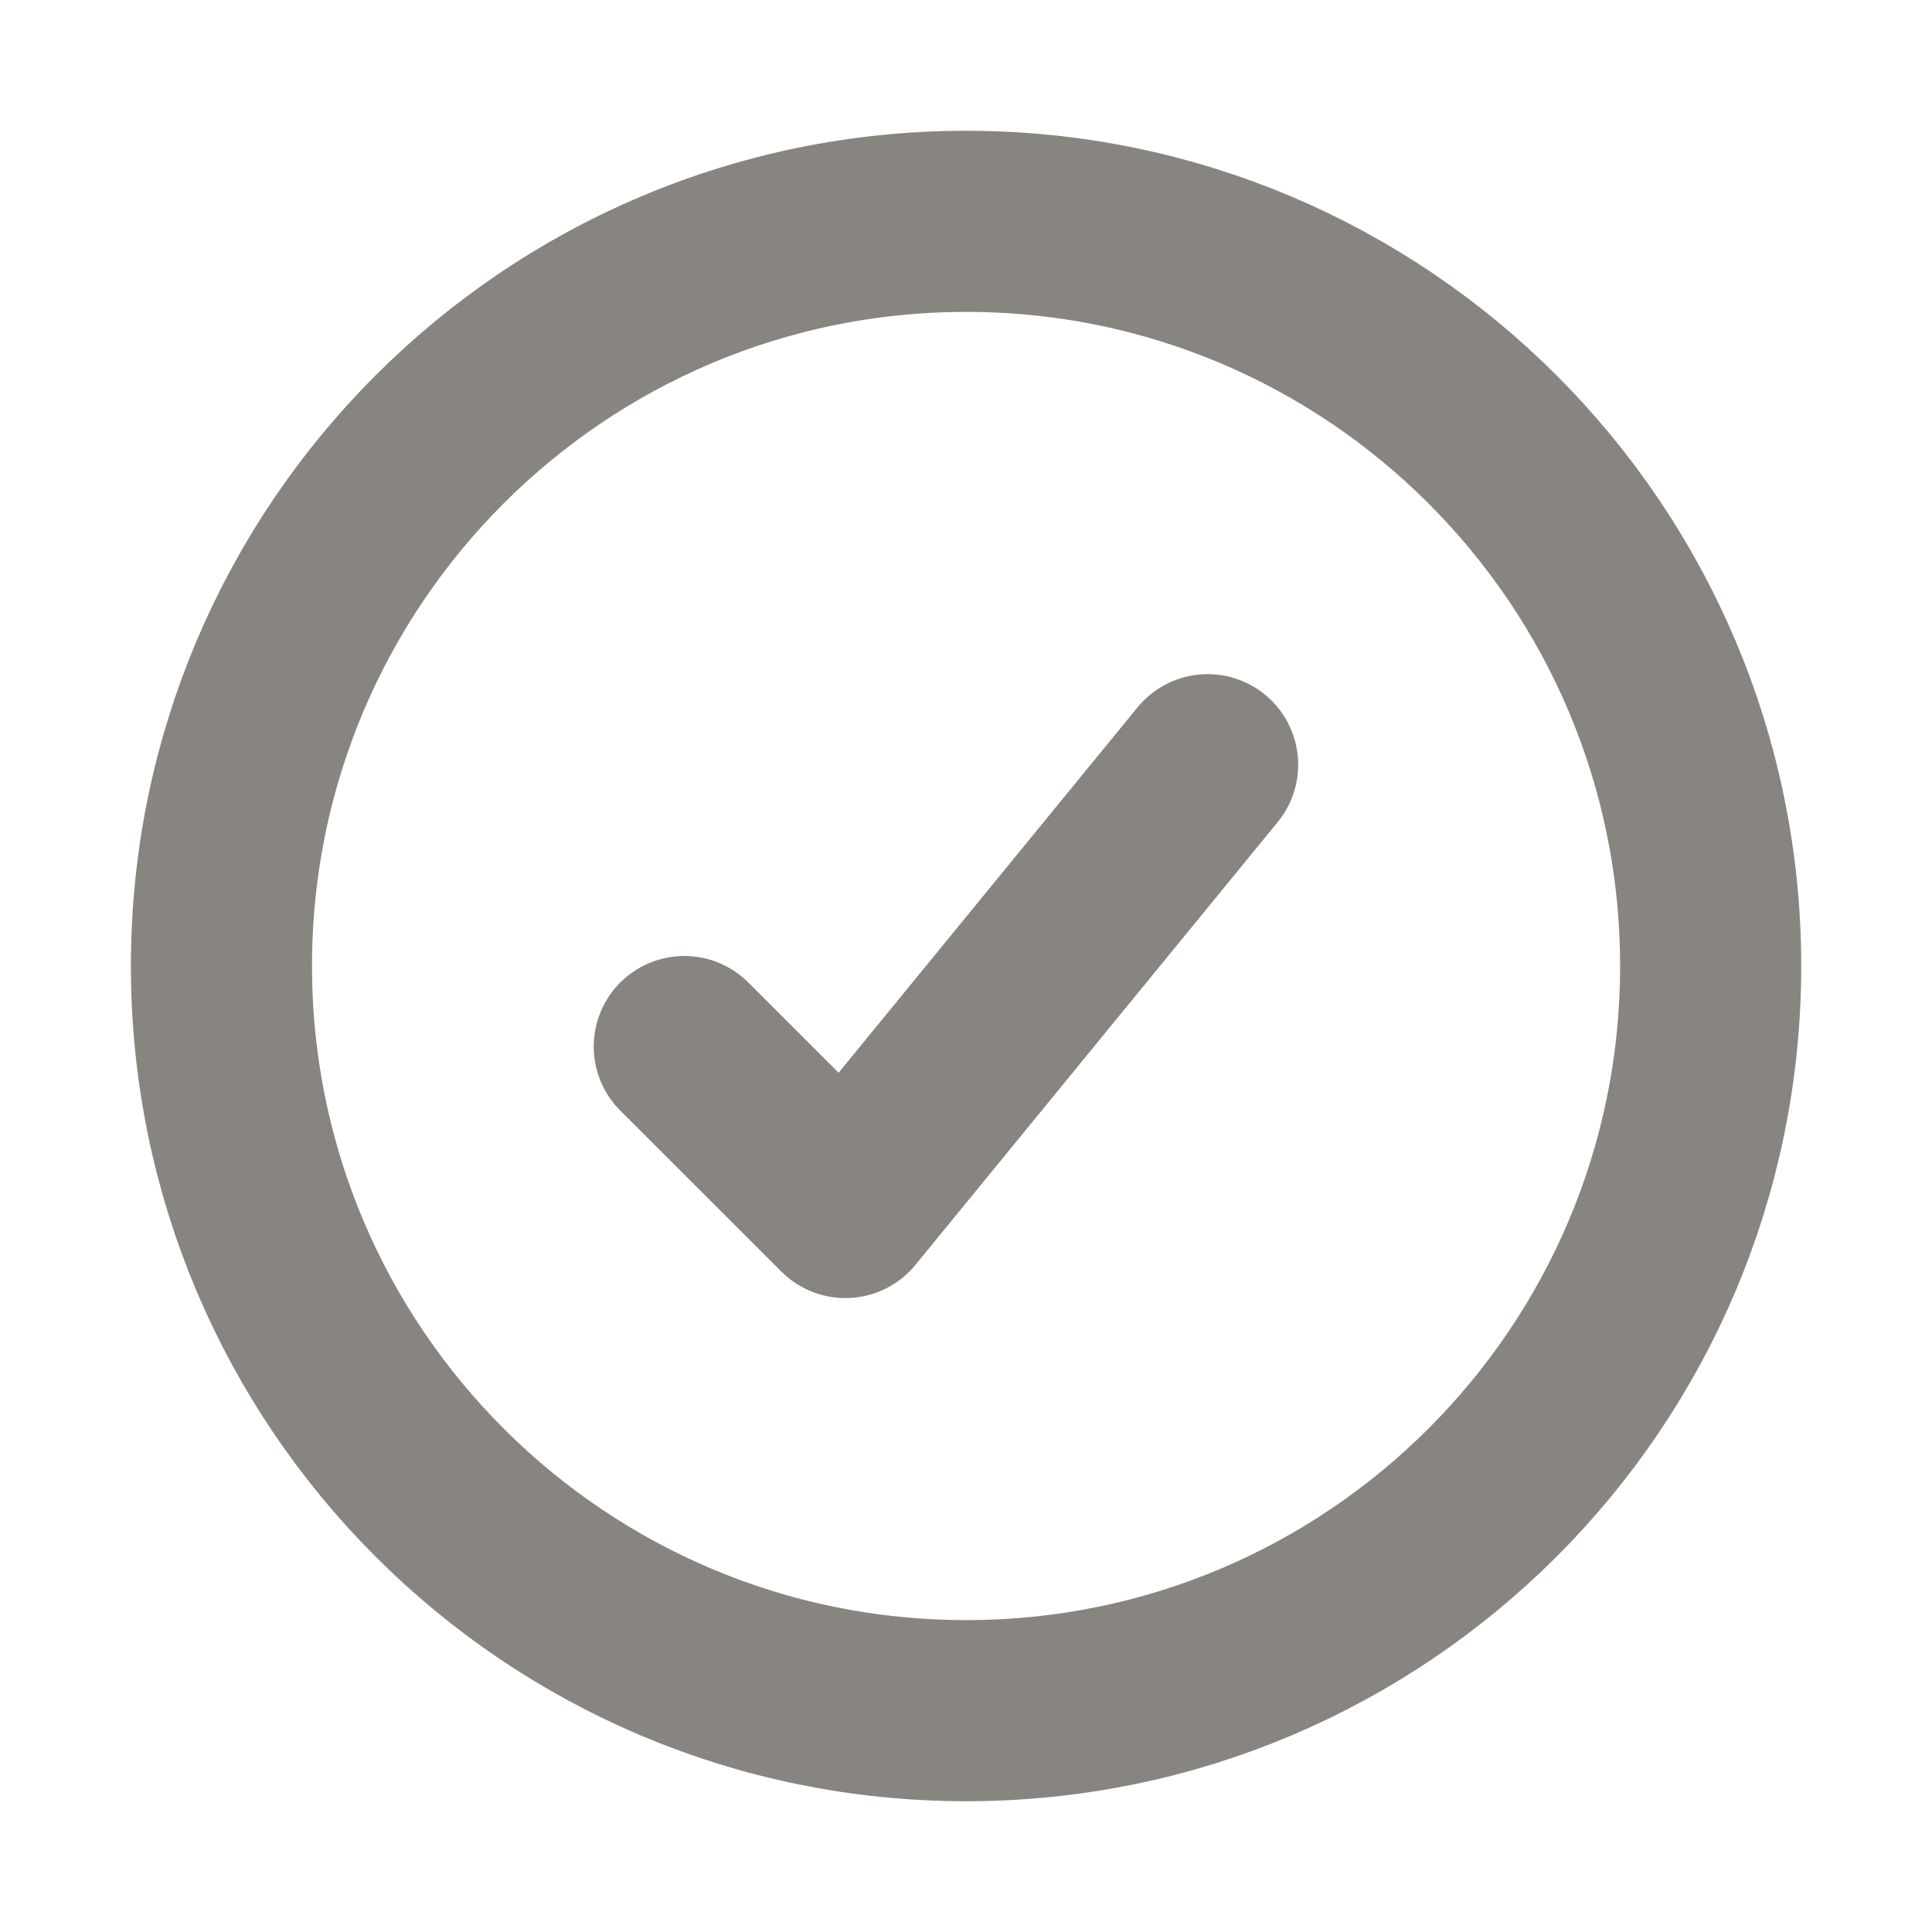
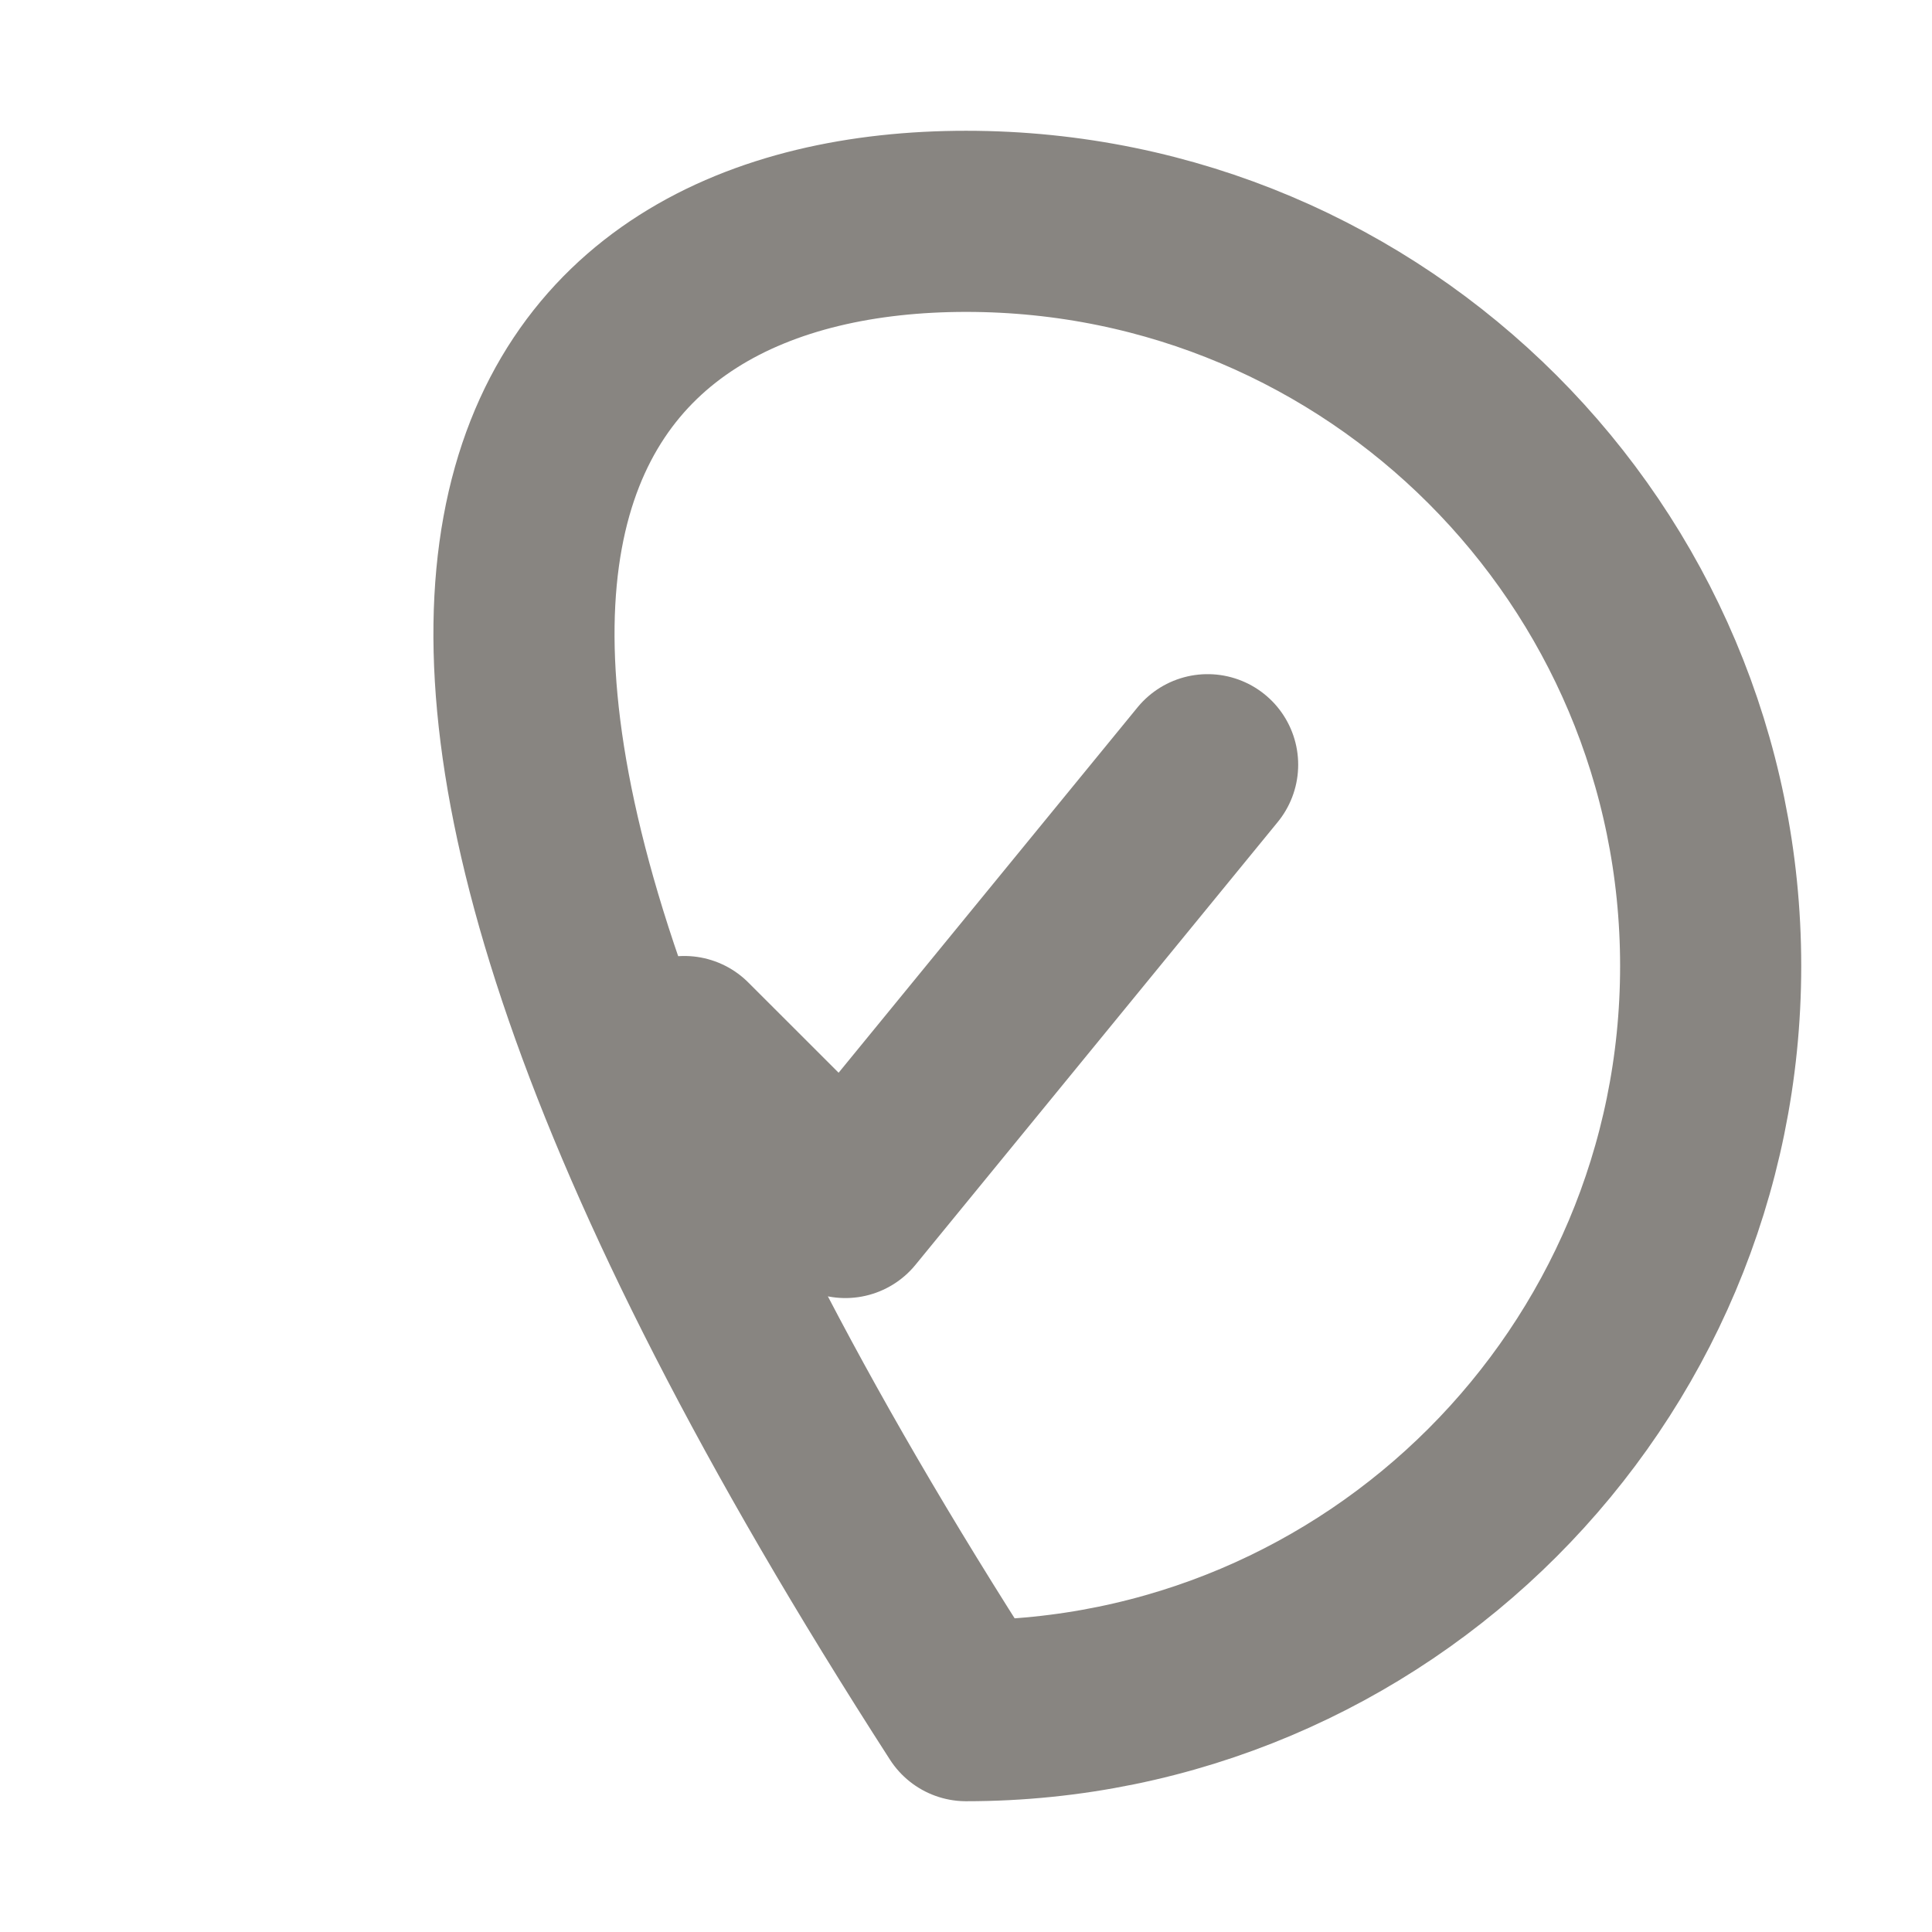
<svg xmlns="http://www.w3.org/2000/svg" width="16" height="16" viewBox="0 0 16 16" fill="none">
-   <path d="M10.001 6.333L7.001 10L5.667 8.667M14.167 8C14.167 11.406 11.406 14.167 8.001 14.167C4.595 14.167 1.834 11.406 1.834 8C1.834 4.594 4.595 1.833 8.001 1.833C11.406 1.833 14.167 4.594 14.167 8Z" stroke="#888581" stroke-width="1.5" stroke-linecap="round" stroke-linejoin="round" />
+   <path d="M10.001 6.333L7.001 10L5.667 8.667M14.167 8C14.167 11.406 11.406 14.167 8.001 14.167C1.834 4.594 4.595 1.833 8.001 1.833C11.406 1.833 14.167 4.594 14.167 8Z" stroke="#888581" stroke-width="1.5" stroke-linecap="round" stroke-linejoin="round" />
</svg>